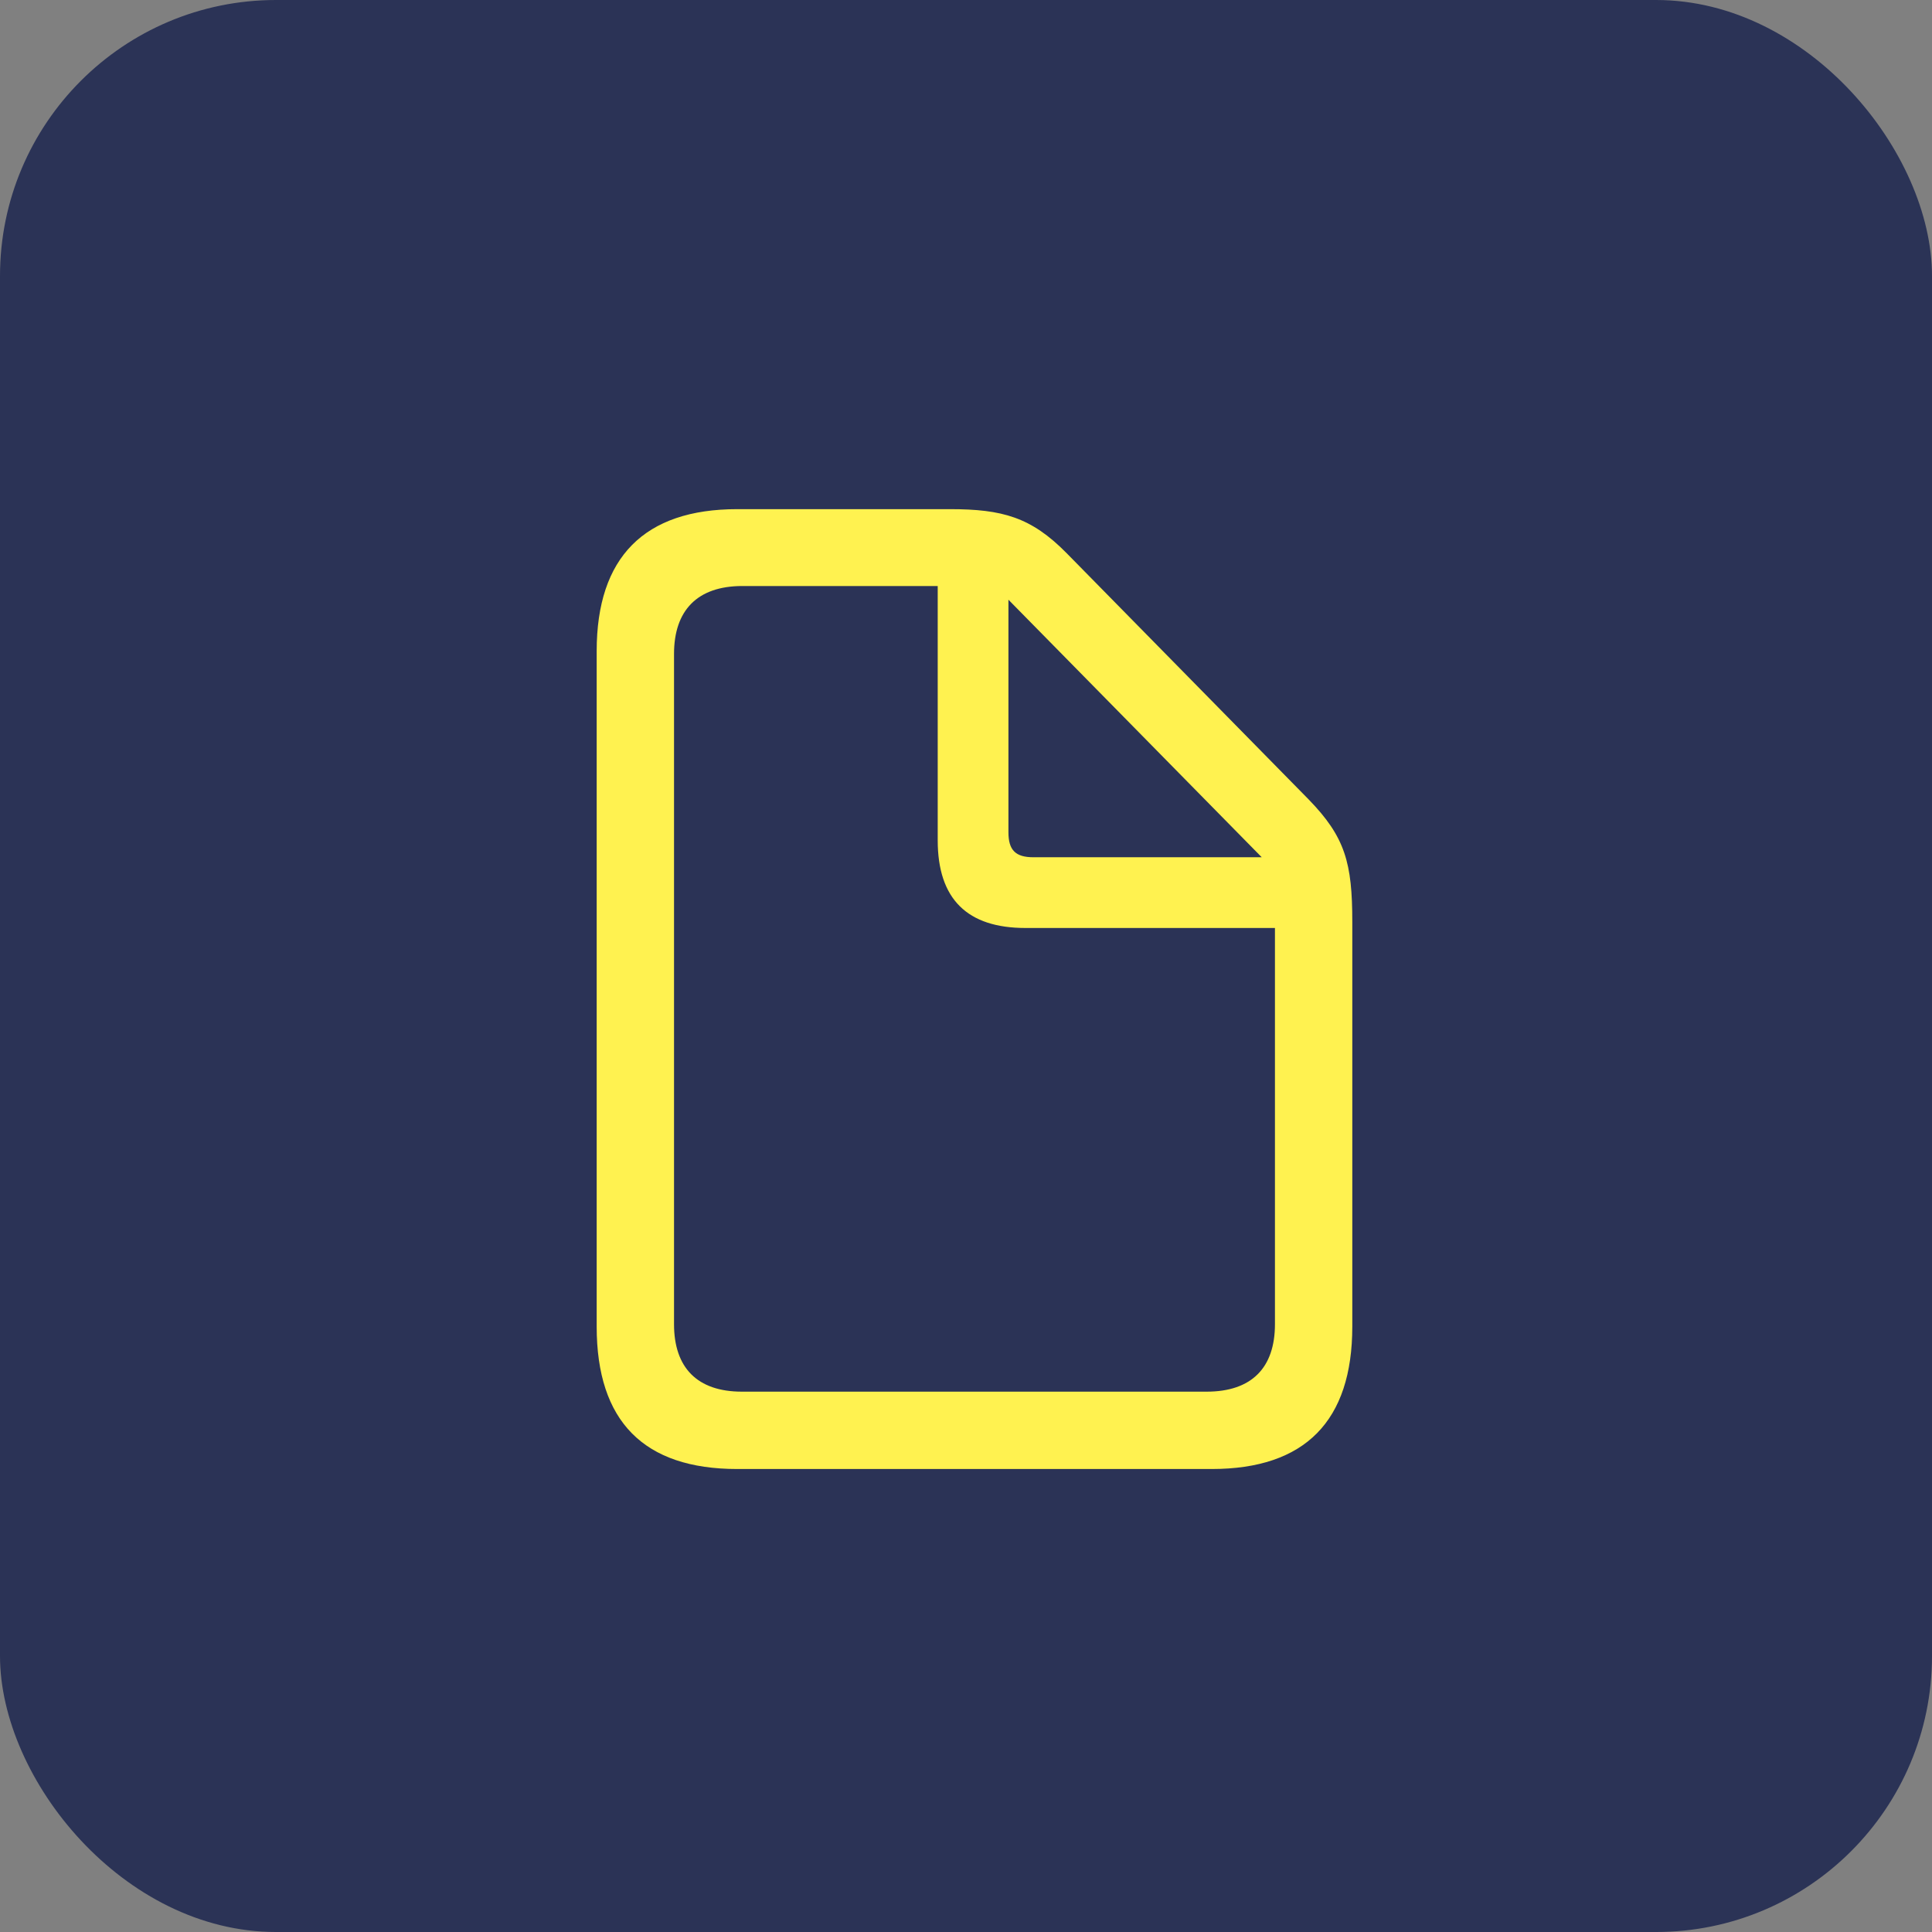
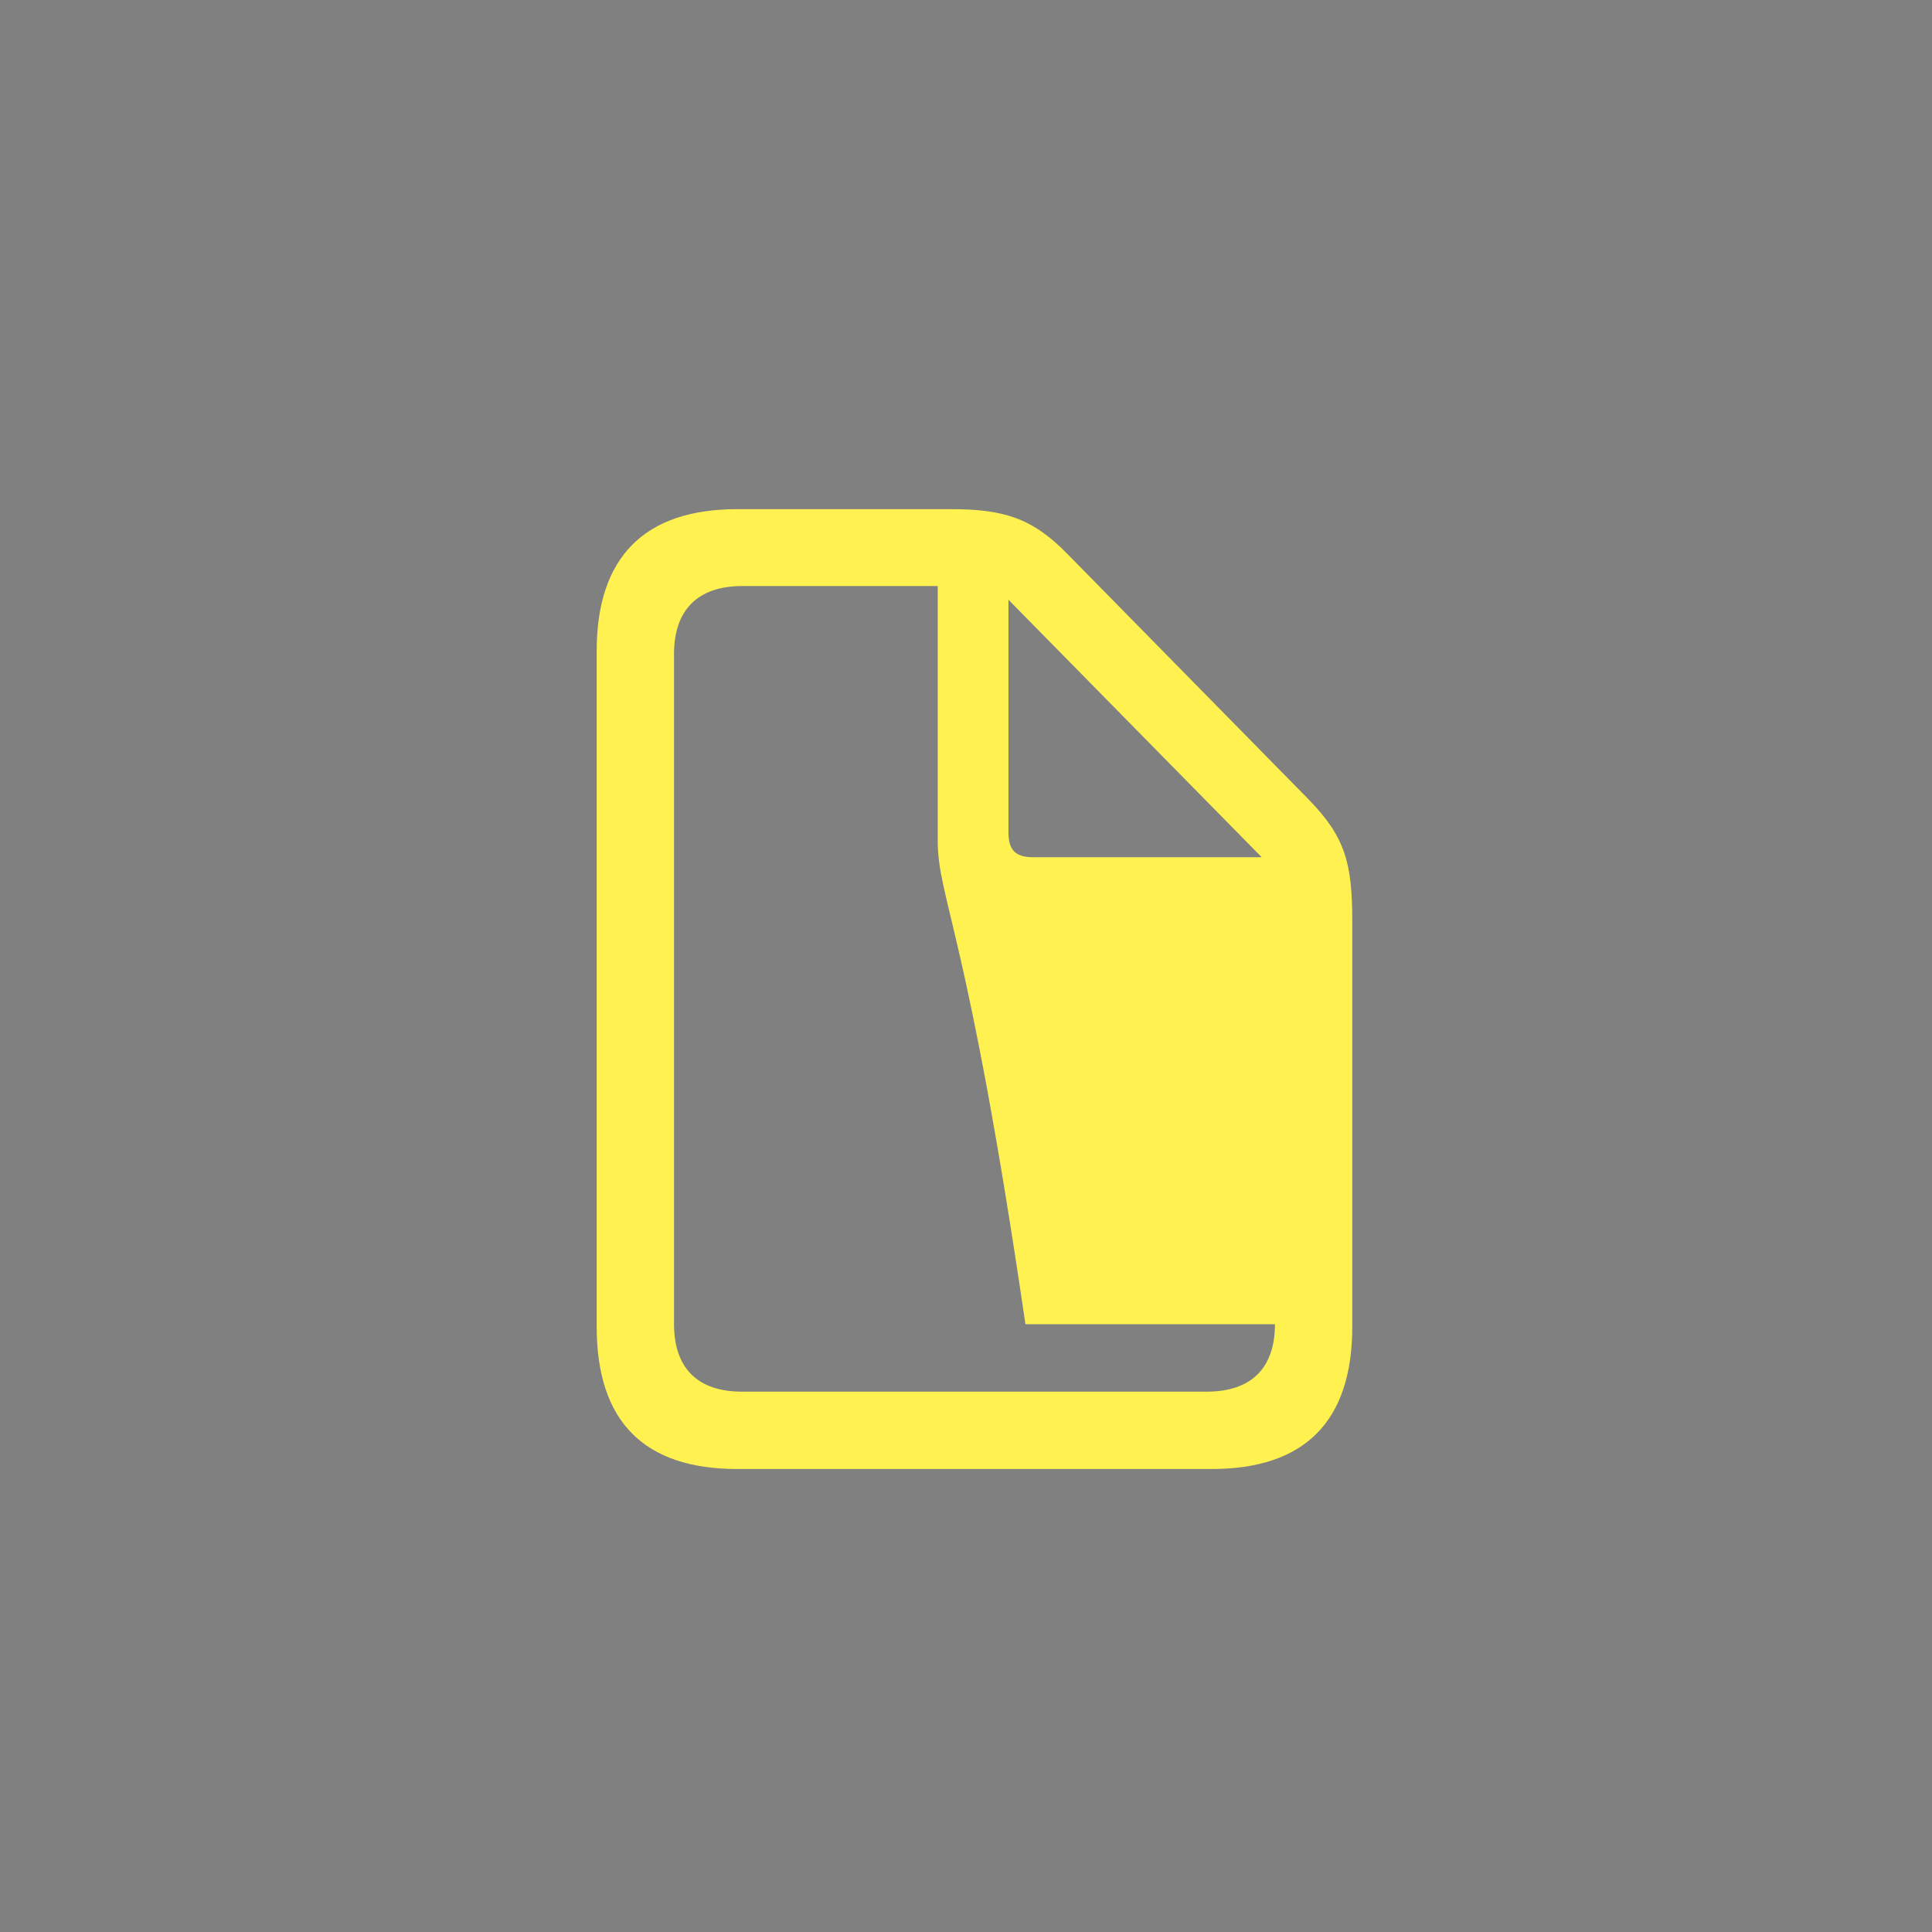
<svg xmlns="http://www.w3.org/2000/svg" fill="none" viewBox="0 0 56 56" height="56" width="56">
  <rect x="0" y="0" width="56" height="56" fill="#808080" stroke="none" />
-   <rect fill="#2B3356" rx="8" height="56" width="56" />
-   <path fill="#FFF250" d="M21.369 42.58C18.662 42.58 17.295 41.199 17.295 38.451V18.873C17.295 16.152 18.676 14.758 21.369 14.758H27.535C29.053 14.758 29.887 14.99 30.912 16.029L37.926 23.166C38.992 24.26 39.197 25.012 39.197 26.721V38.451C39.197 41.185 37.83 42.58 35.123 42.58H21.369ZM21.506 40.338H34.973C36.285 40.338 36.955 39.641 36.955 38.383V26.898H29.723C28.041 26.898 27.18 26.064 27.18 24.355V16.986H21.52C20.207 16.986 19.537 17.697 19.537 18.955V38.383C19.537 39.641 20.207 40.338 21.506 40.338ZM29.955 24.848H36.572L29.23 17.383V24.123C29.23 24.643 29.436 24.848 29.955 24.848Z" />
+   <path fill="#FFF250" d="M21.369 42.58C18.662 42.58 17.295 41.199 17.295 38.451V18.873C17.295 16.152 18.676 14.758 21.369 14.758H27.535C29.053 14.758 29.887 14.99 30.912 16.029L37.926 23.166C38.992 24.26 39.197 25.012 39.197 26.721V38.451C39.197 41.185 37.83 42.58 35.123 42.58H21.369ZM21.506 40.338H34.973C36.285 40.338 36.955 39.641 36.955 38.383H29.723C28.041 26.898 27.18 26.064 27.18 24.355V16.986H21.52C20.207 16.986 19.537 17.697 19.537 18.955V38.383C19.537 39.641 20.207 40.338 21.506 40.338ZM29.955 24.848H36.572L29.23 17.383V24.123C29.23 24.643 29.436 24.848 29.955 24.848Z" />
</svg>